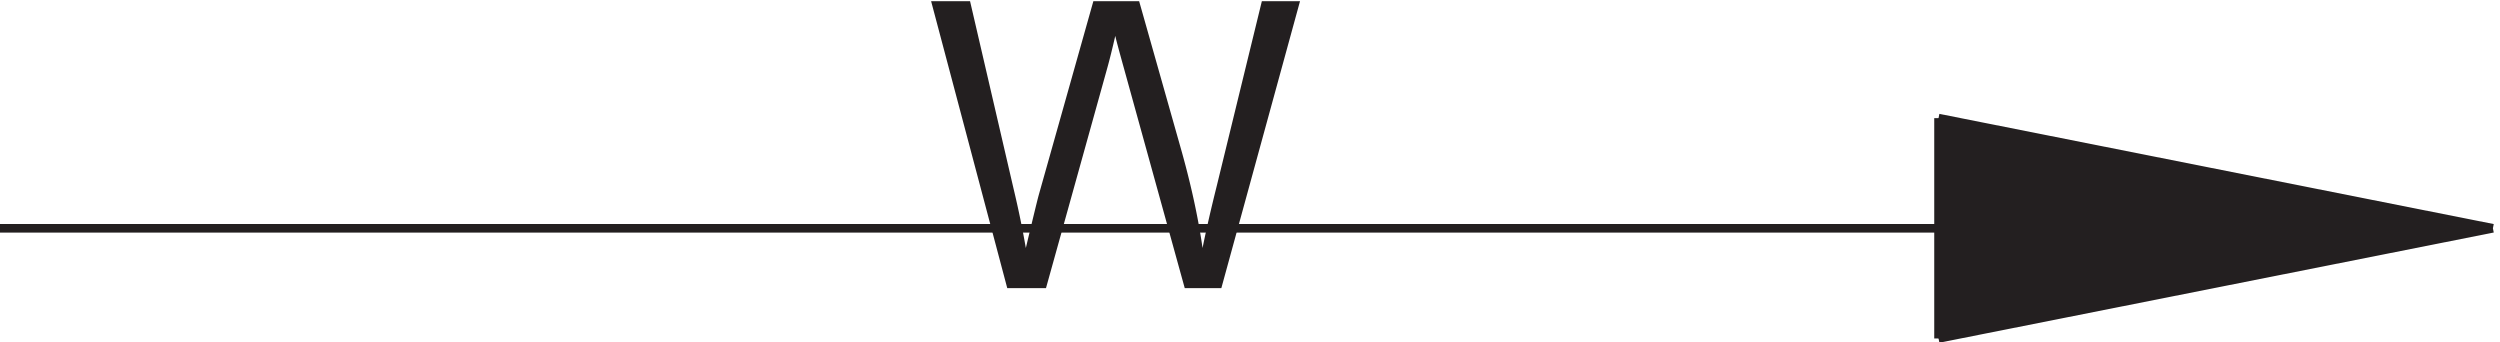
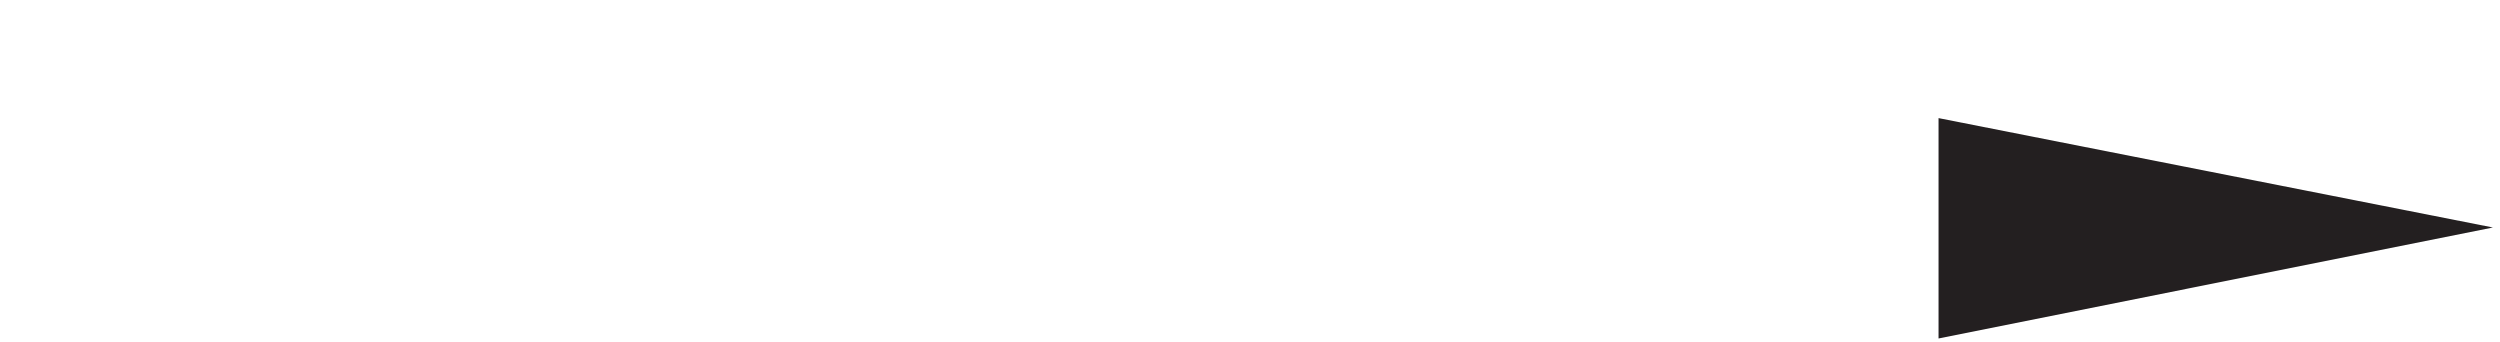
<svg xmlns="http://www.w3.org/2000/svg" xml:space="preserve" width="289.697" height="39.67">
-   <path d="m880.926 170.879-66.332 249.965h33.933l38.024-163.86a848.772 848.772 0 0 0 10.57-51.152c6.363 26.715 10.117 42.117 11.254 46.207l47.574 168.805h39.895l35.816-126.516c8.97-31.375 15.45-60.875 19.43-88.496 3.18 15.801 7.33 33.934 12.45 54.391l39.21 160.621H1136l-68.54-249.965h-31.89l-52.683 190.457c-4.434 15.914-7.047 25.687-7.84 29.324-2.617-11.476-5.059-21.254-7.332-29.324l-53.031-190.457h-33.758" style="fill:#231f20;fill-opacity:1;fill-rule:nonzero;stroke:none" transform="matrix(.133 0 0 -.133 -.444 56.113)" />
  <path d="m1692.33 319 483-95.301-483-96.699" style="fill:#231f20;fill-opacity:1;fill-rule:evenodd;stroke:none" transform="matrix(.133 0 0 -.133 -.444 56.113)" />
-   <path d="M3.332 223H2175.33m-483 96 483-96m0 0-483-96m0 0v192" style="fill:none;stroke:#231f20;stroke-width:7.5;stroke-linecap:butt;stroke-linejoin:miter;stroke-miterlimit:10;stroke-dasharray:none;stroke-opacity:1" transform="matrix(.133 0 0 -.133 -.444 56.113)" />
</svg>